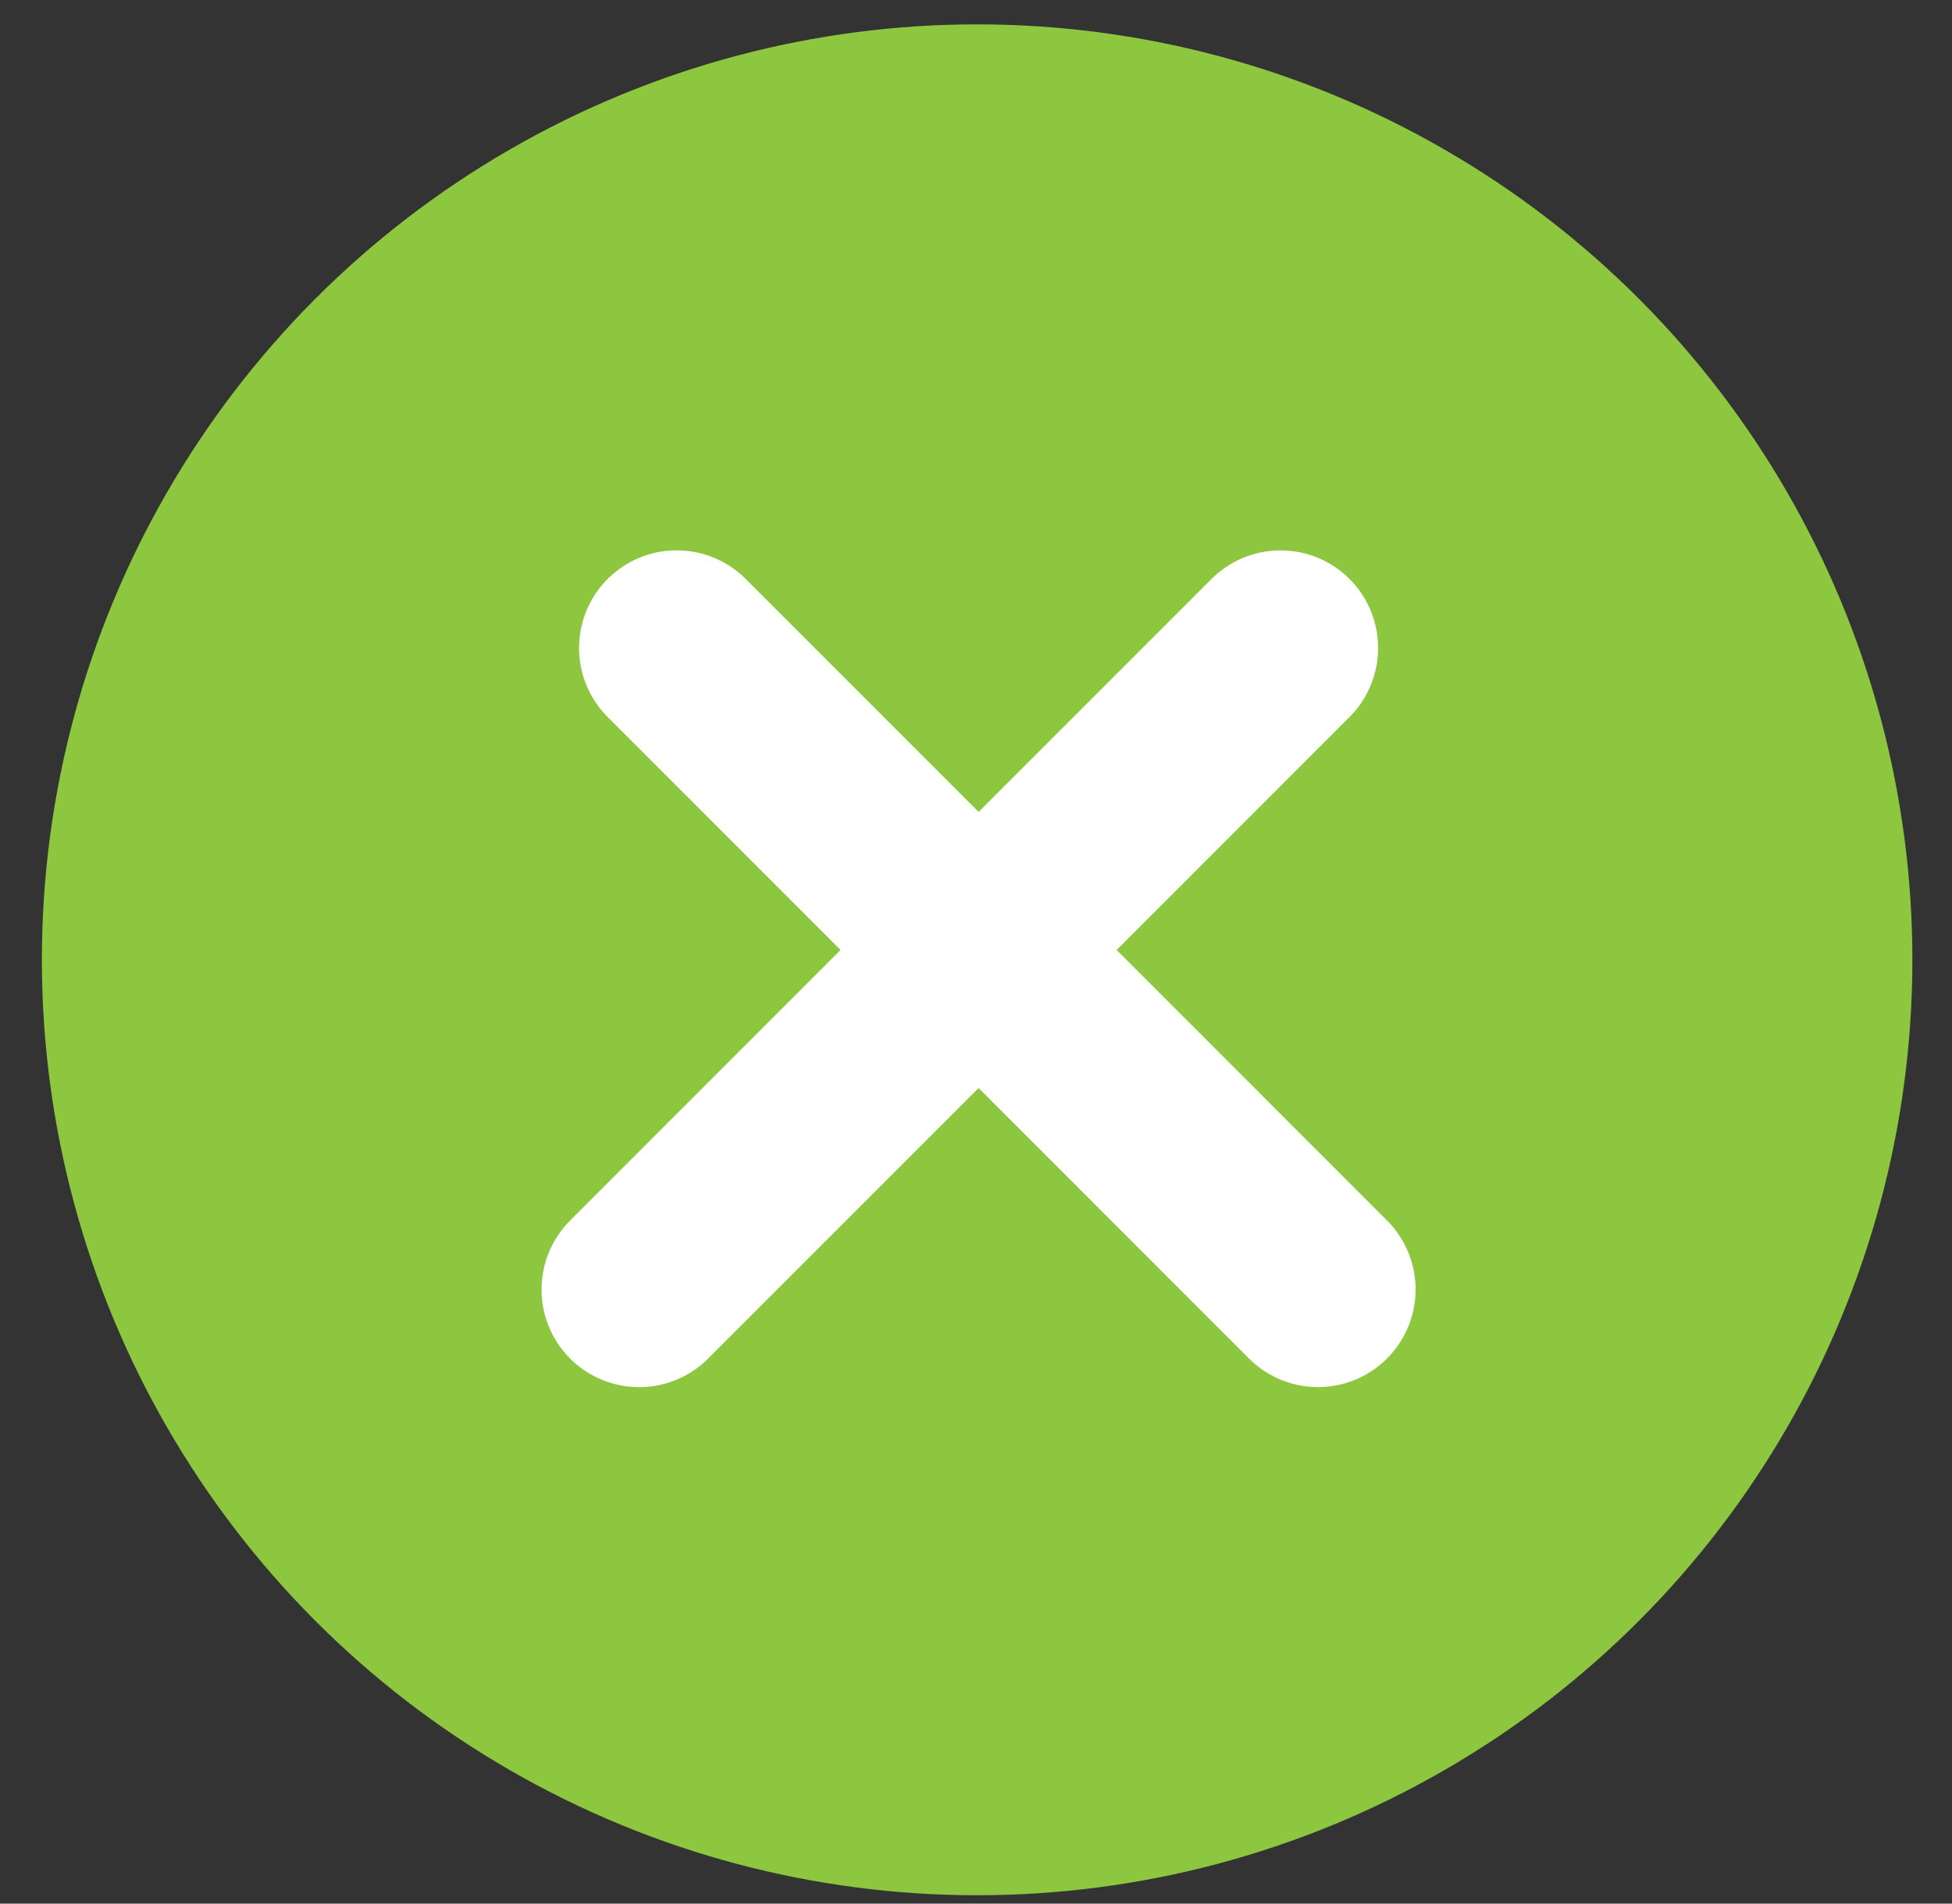
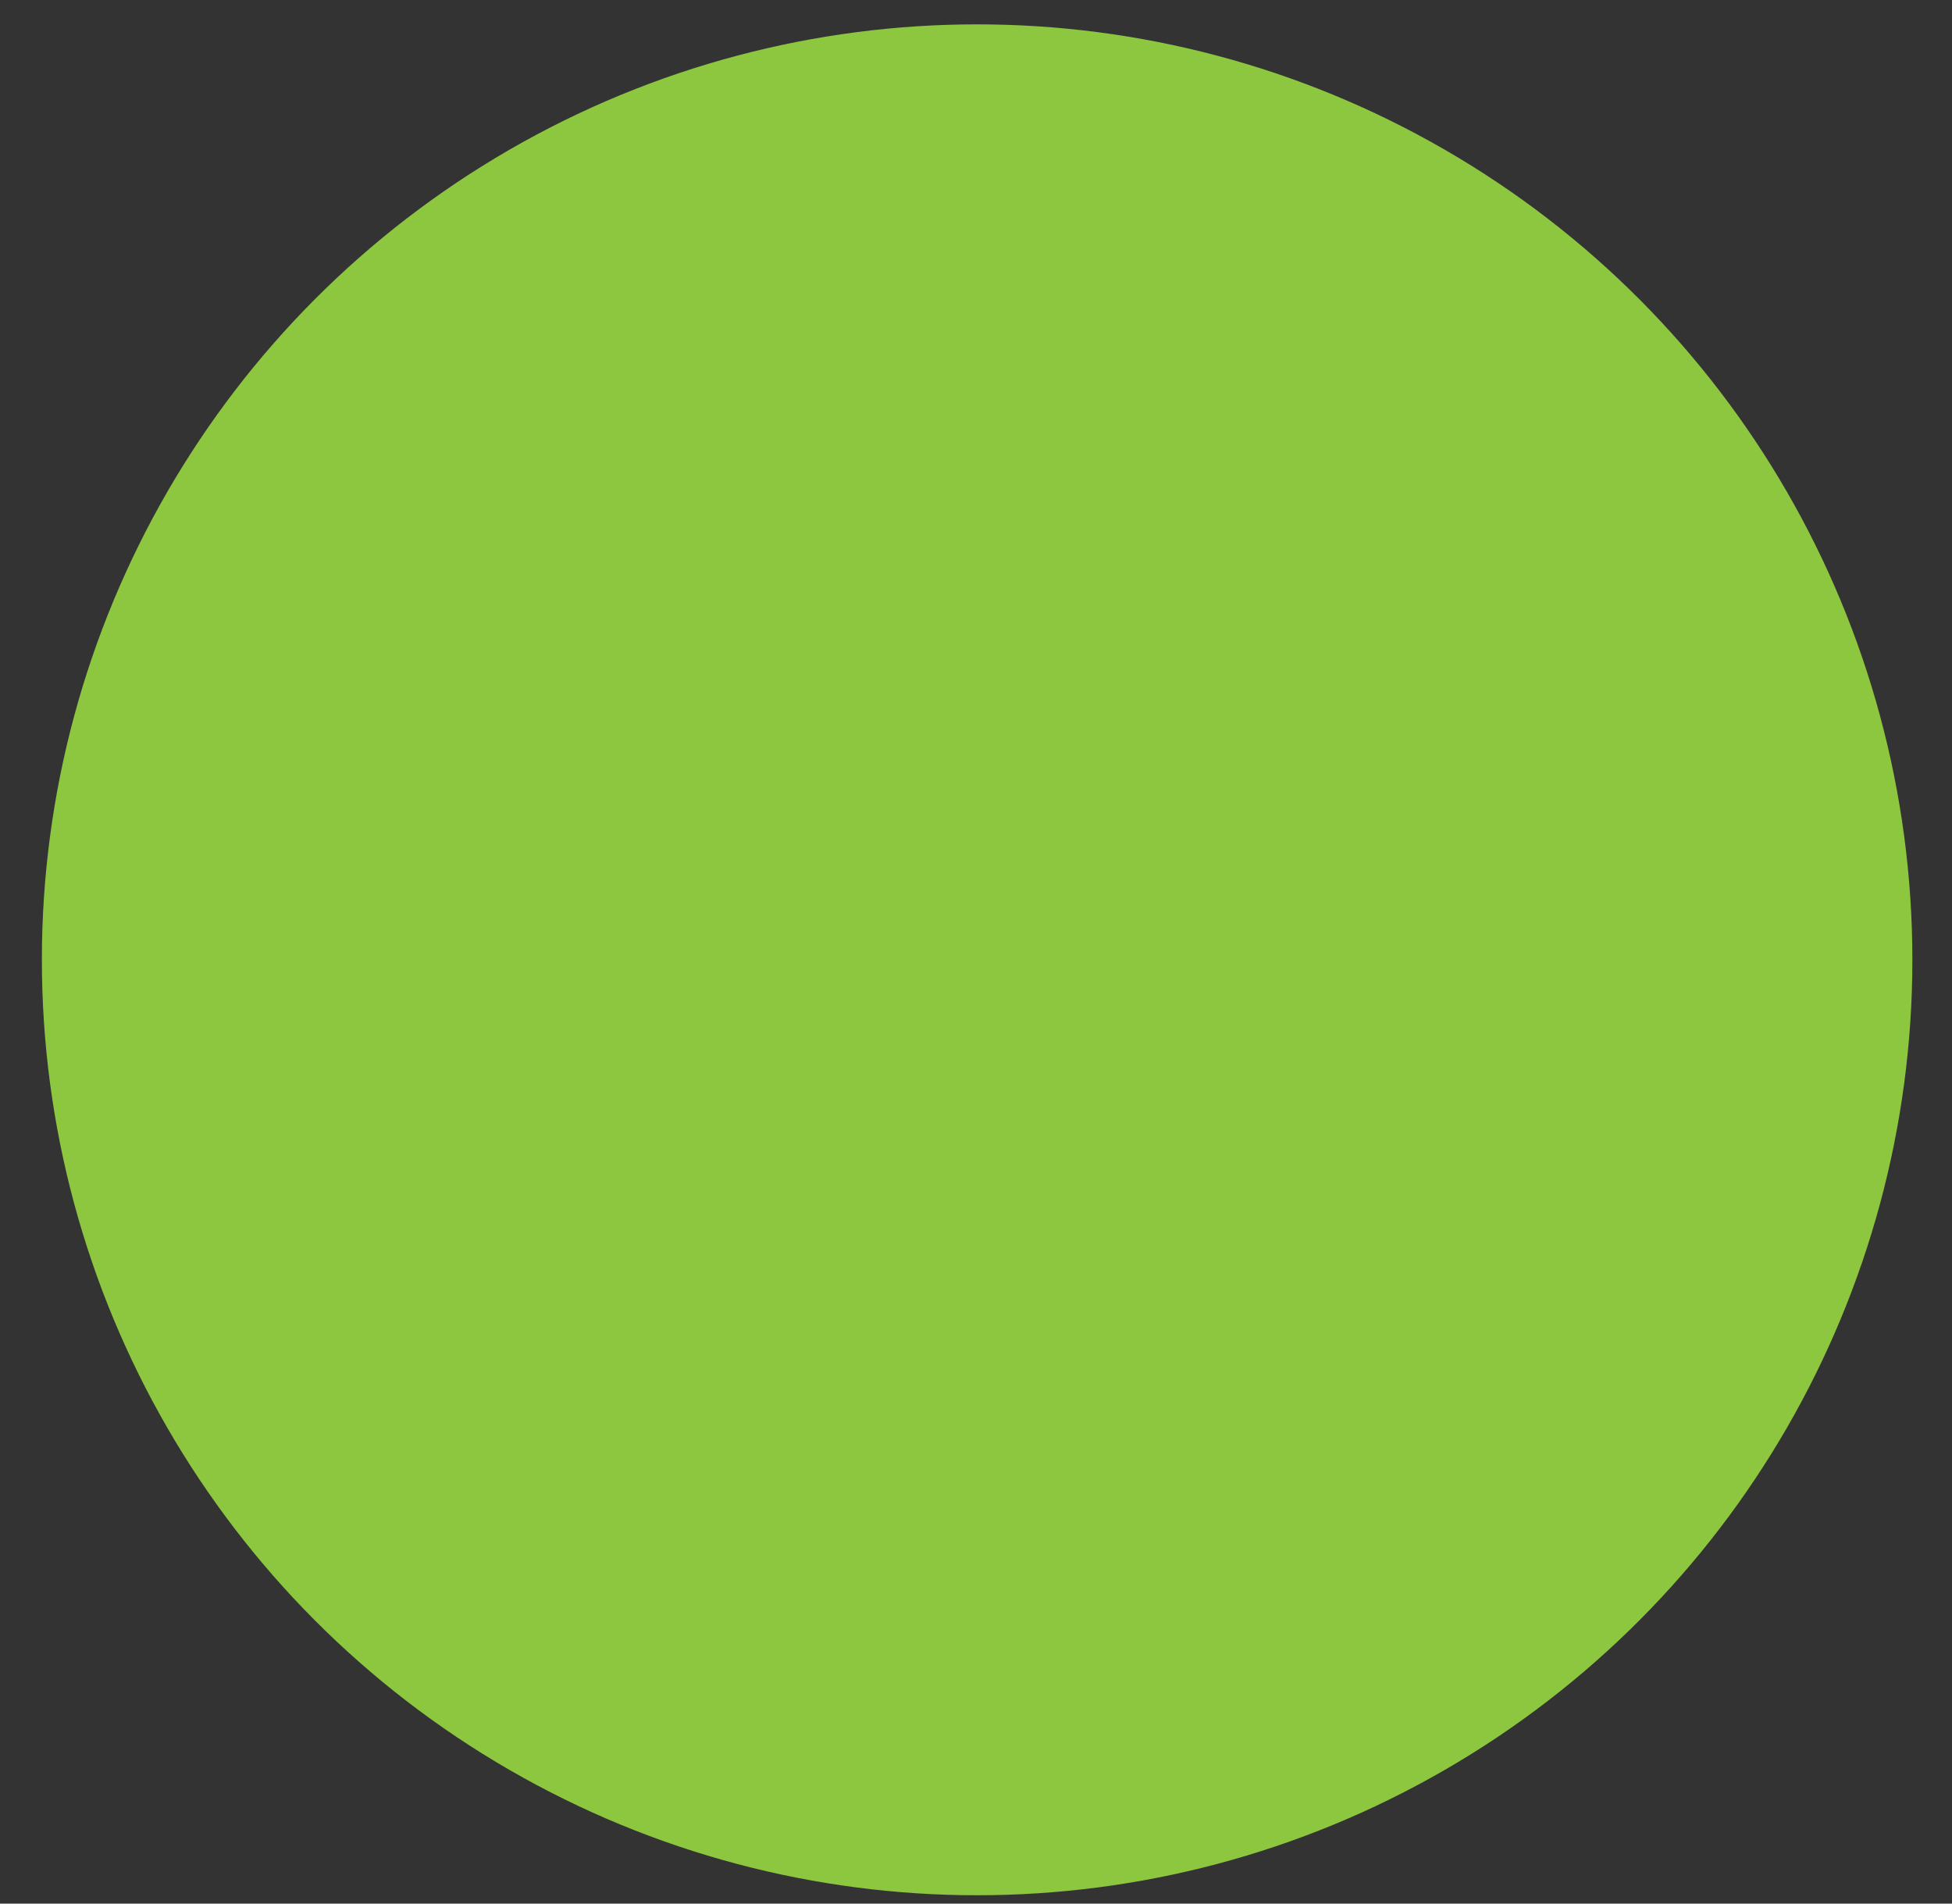
<svg xmlns="http://www.w3.org/2000/svg" width="40" height="39" viewBox="0 0 40 39" fill="none">
  <rect x="0" y="0" width="40" height="39" fill="#333333" stroke="none" />
  <circle cx="20.023" cy="19.664" r="19.165" fill="#8DC63F" />
-   <line x1="13.097" y1="26.419" x2="26.24" y2="13.276" stroke="white" stroke-width="4" stroke-linecap="round" />
-   <line x1="13.866" y1="13.275" x2="27.008" y2="26.418" stroke="white" stroke-width="4" stroke-linecap="round" />
</svg>